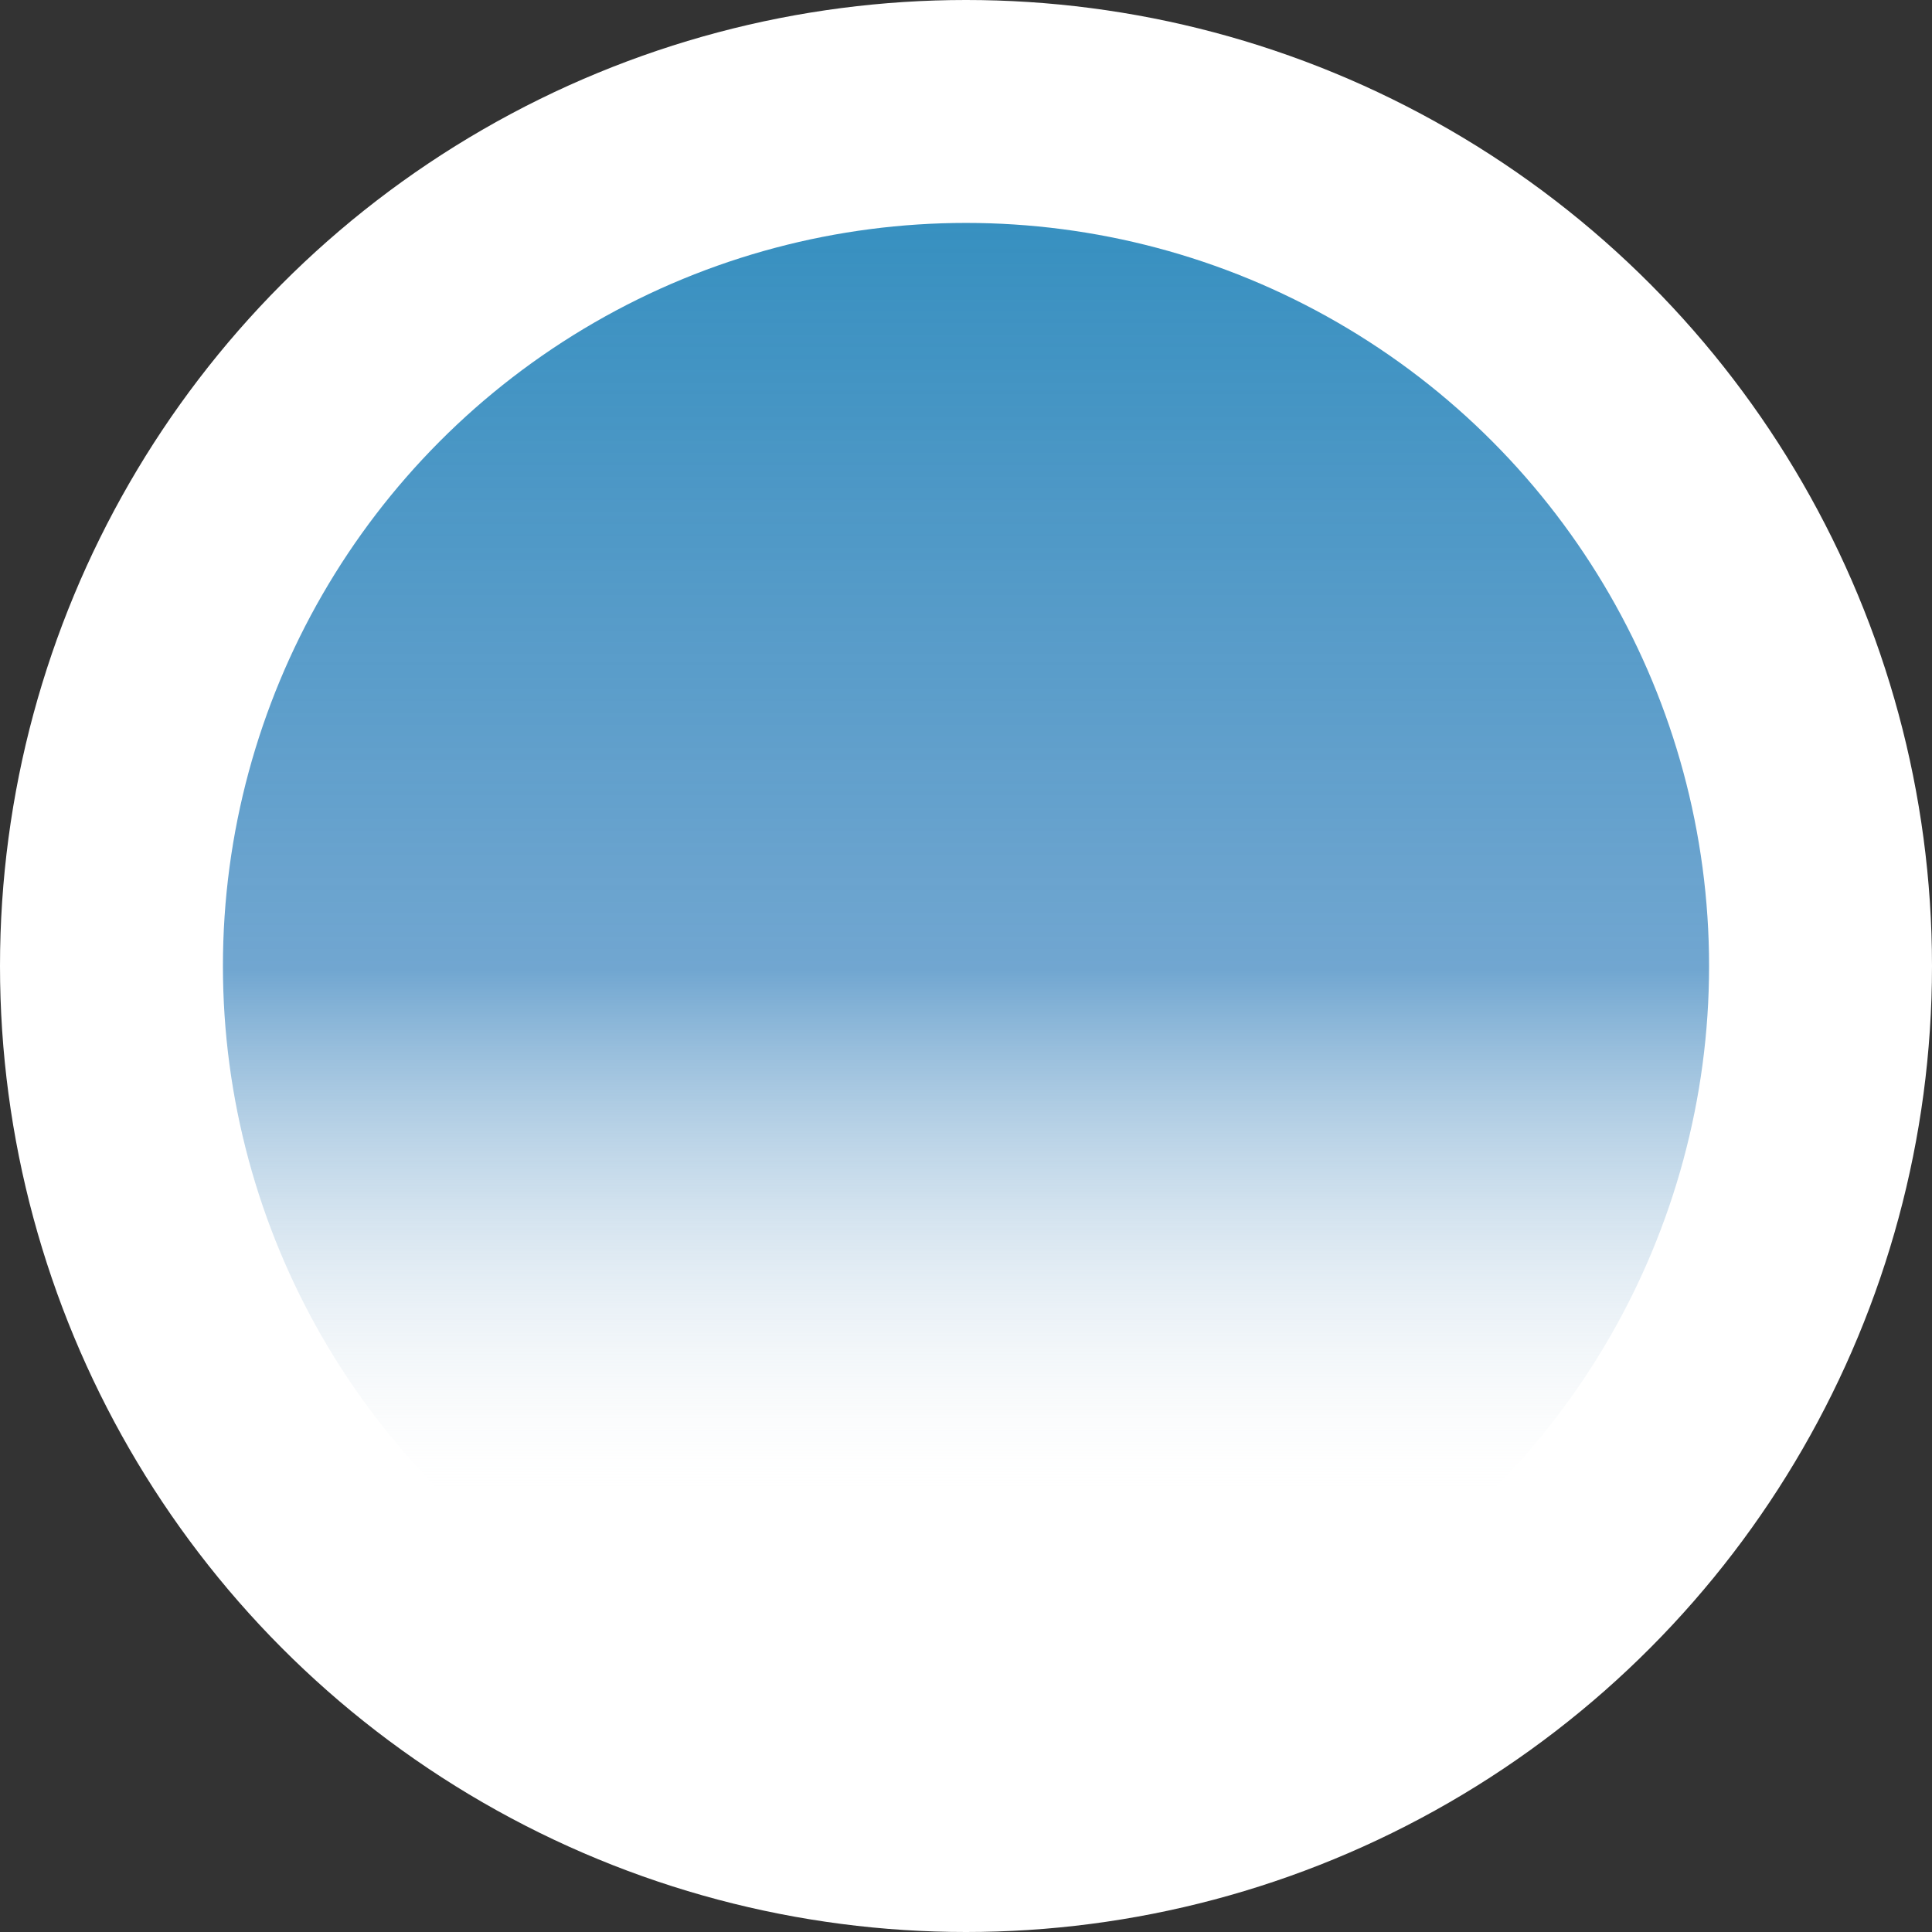
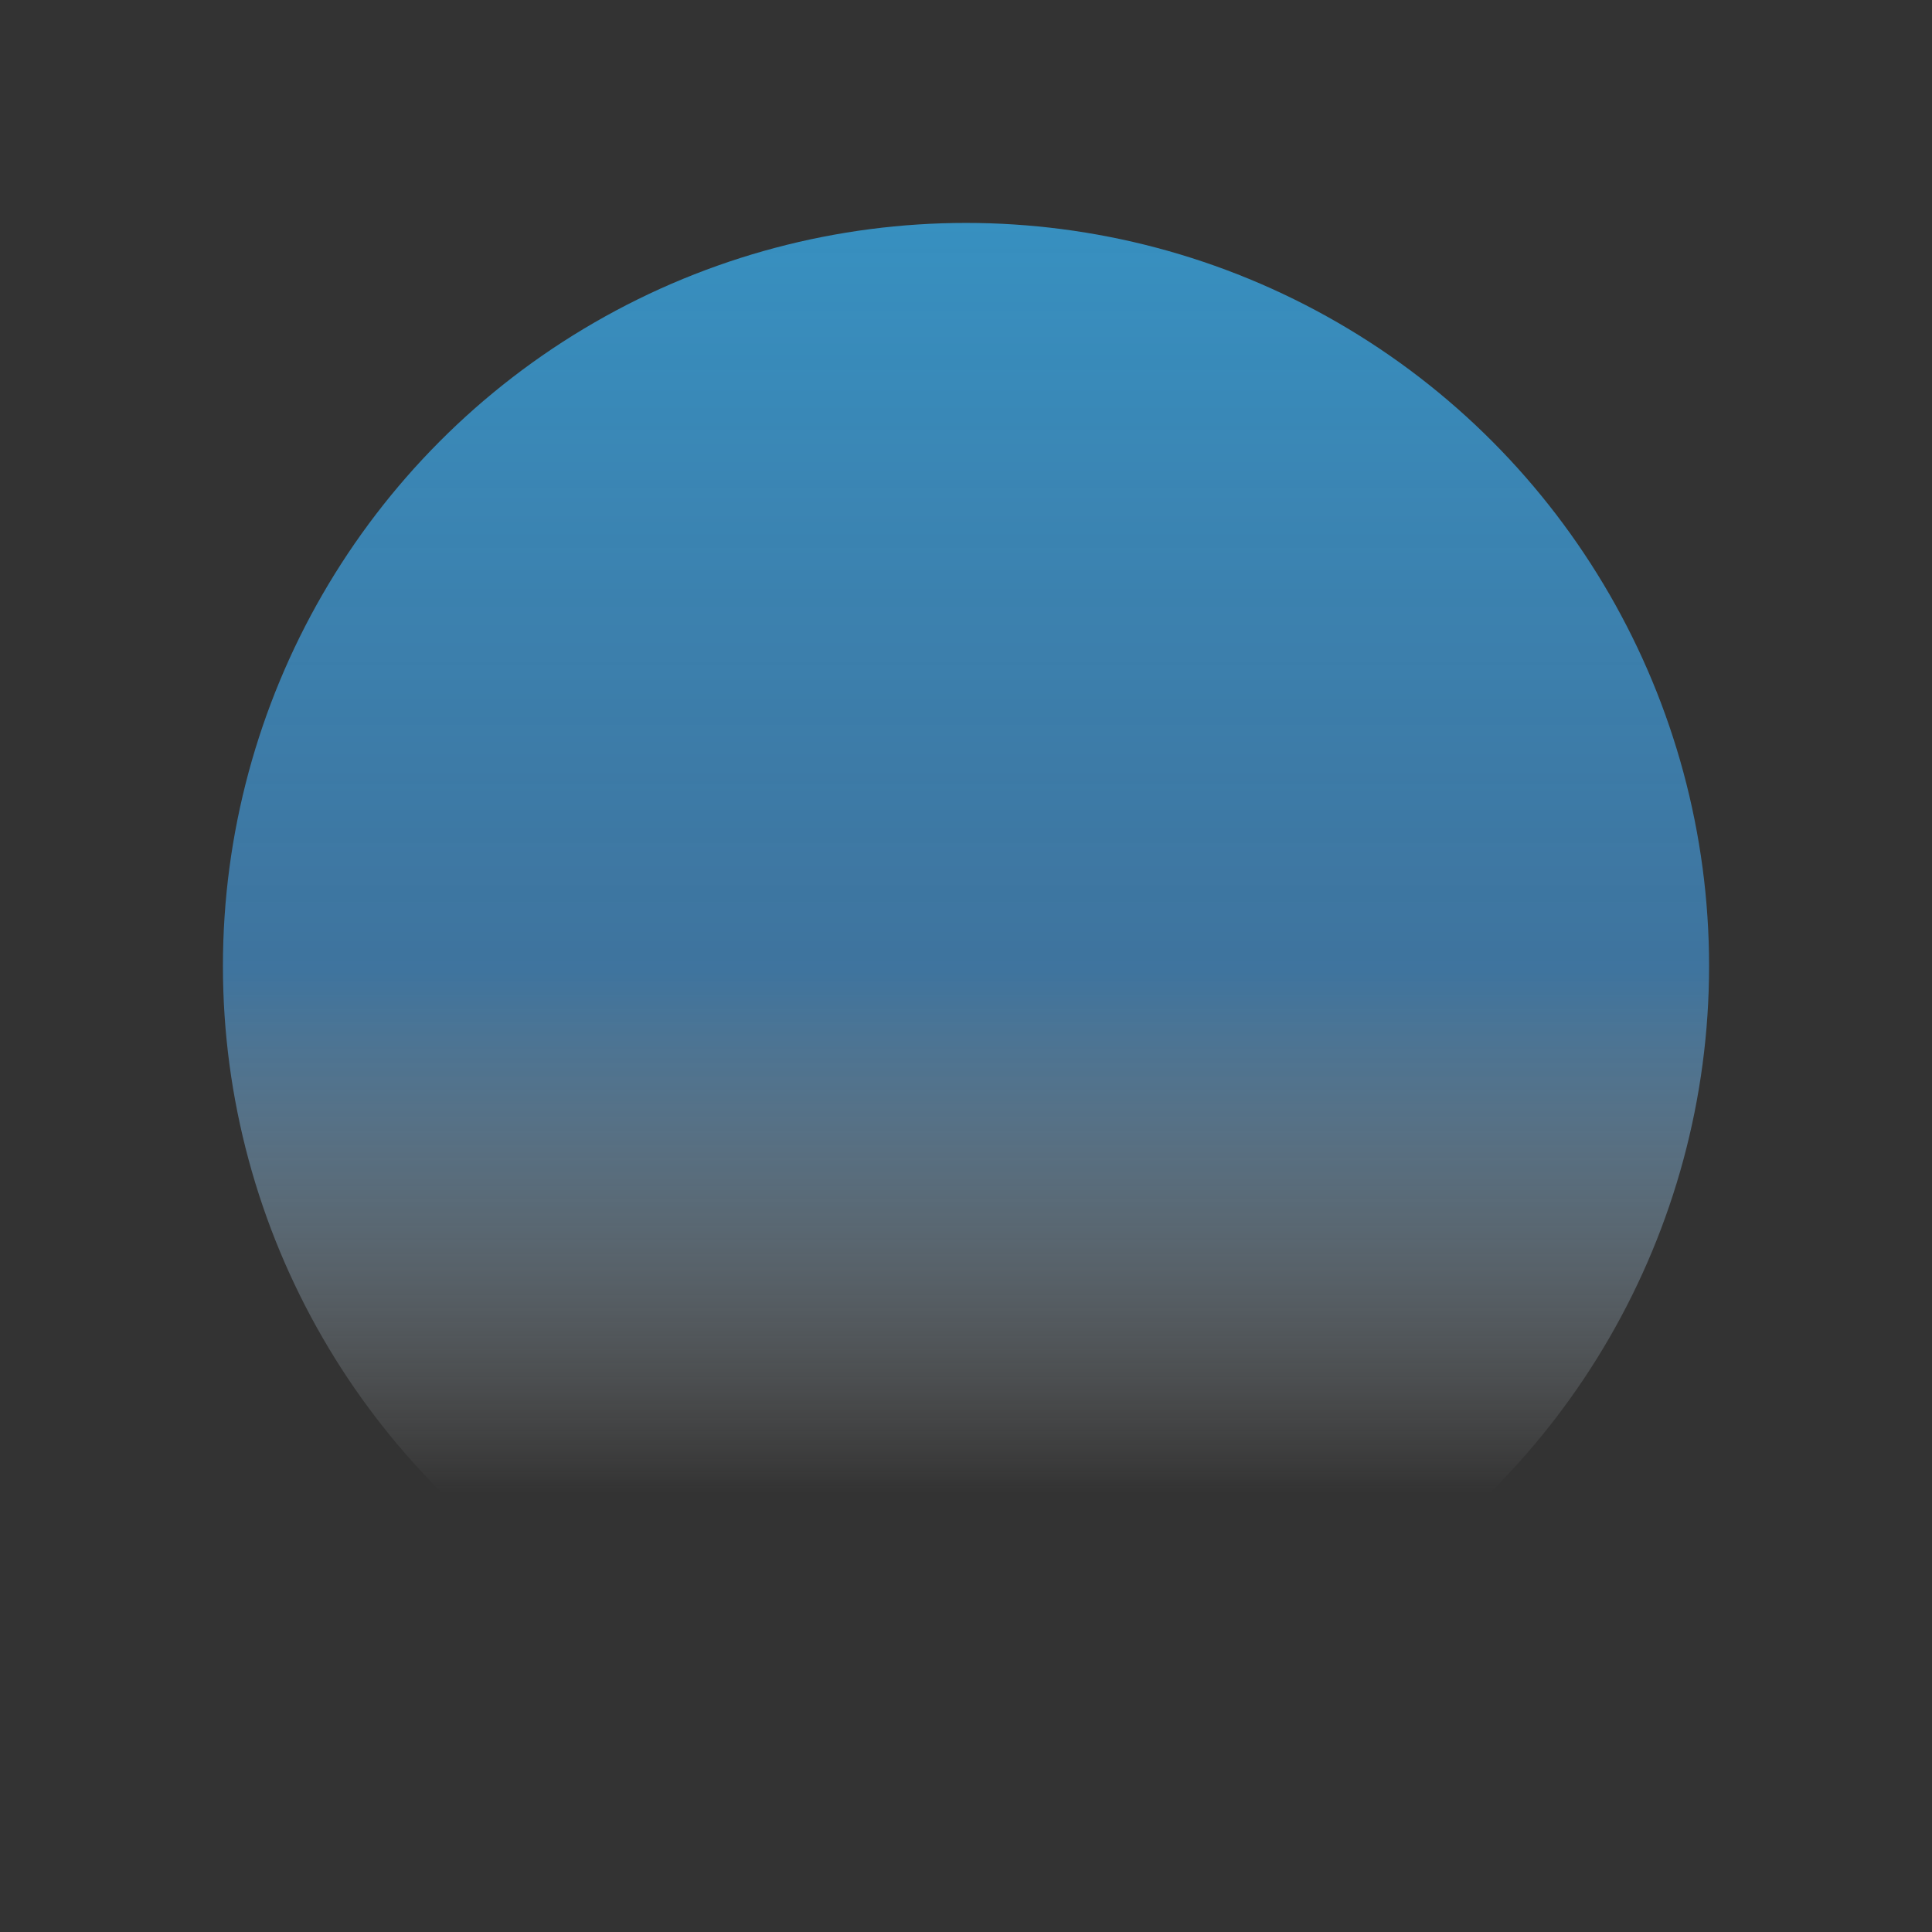
<svg xmlns="http://www.w3.org/2000/svg" width="52" height="52" viewBox="0 0 52 52" fill="none">
  <rect x="0" y="0" width="52" height="52" fill="#333333" stroke="none" />
-   <circle cx="26" cy="26" r="26" fill="white" />
  <circle cx="26" cy="26" r="20" fill="url(#paint0_linear)" />
  <defs>
    <linearGradient id="paint0_linear" x1="26" y1="6" x2="26" y2="40.178" gradientUnits="userSpaceOnUse">
      <stop stop-color="#3790C0" />
      <stop offset="0.588" stop-color="#4289C1" stop-opacity="0.752" />
      <stop offset="1" stop-color="#EEF0F0" stop-opacity="0" />
    </linearGradient>
  </defs>
</svg>